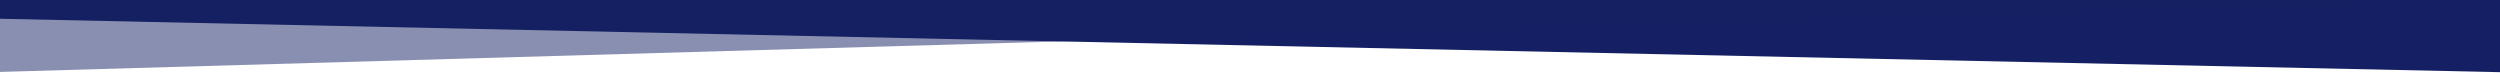
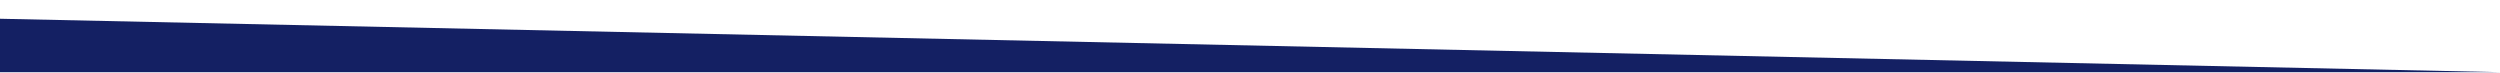
<svg xmlns="http://www.w3.org/2000/svg" width="1600" height="47" viewBox="0 0 1600 47" fill="none">
-   <path d="M1600 46.192V0H0V12L1600 46.192Z" fill="#142063" />
-   <path d="M0 46.027V0H1600L0 46.027Z" fill="#142063" fill-opacity="0.5" />
+   <path d="M1600 46.192H0V12L1600 46.192Z" fill="#142063" />
</svg>